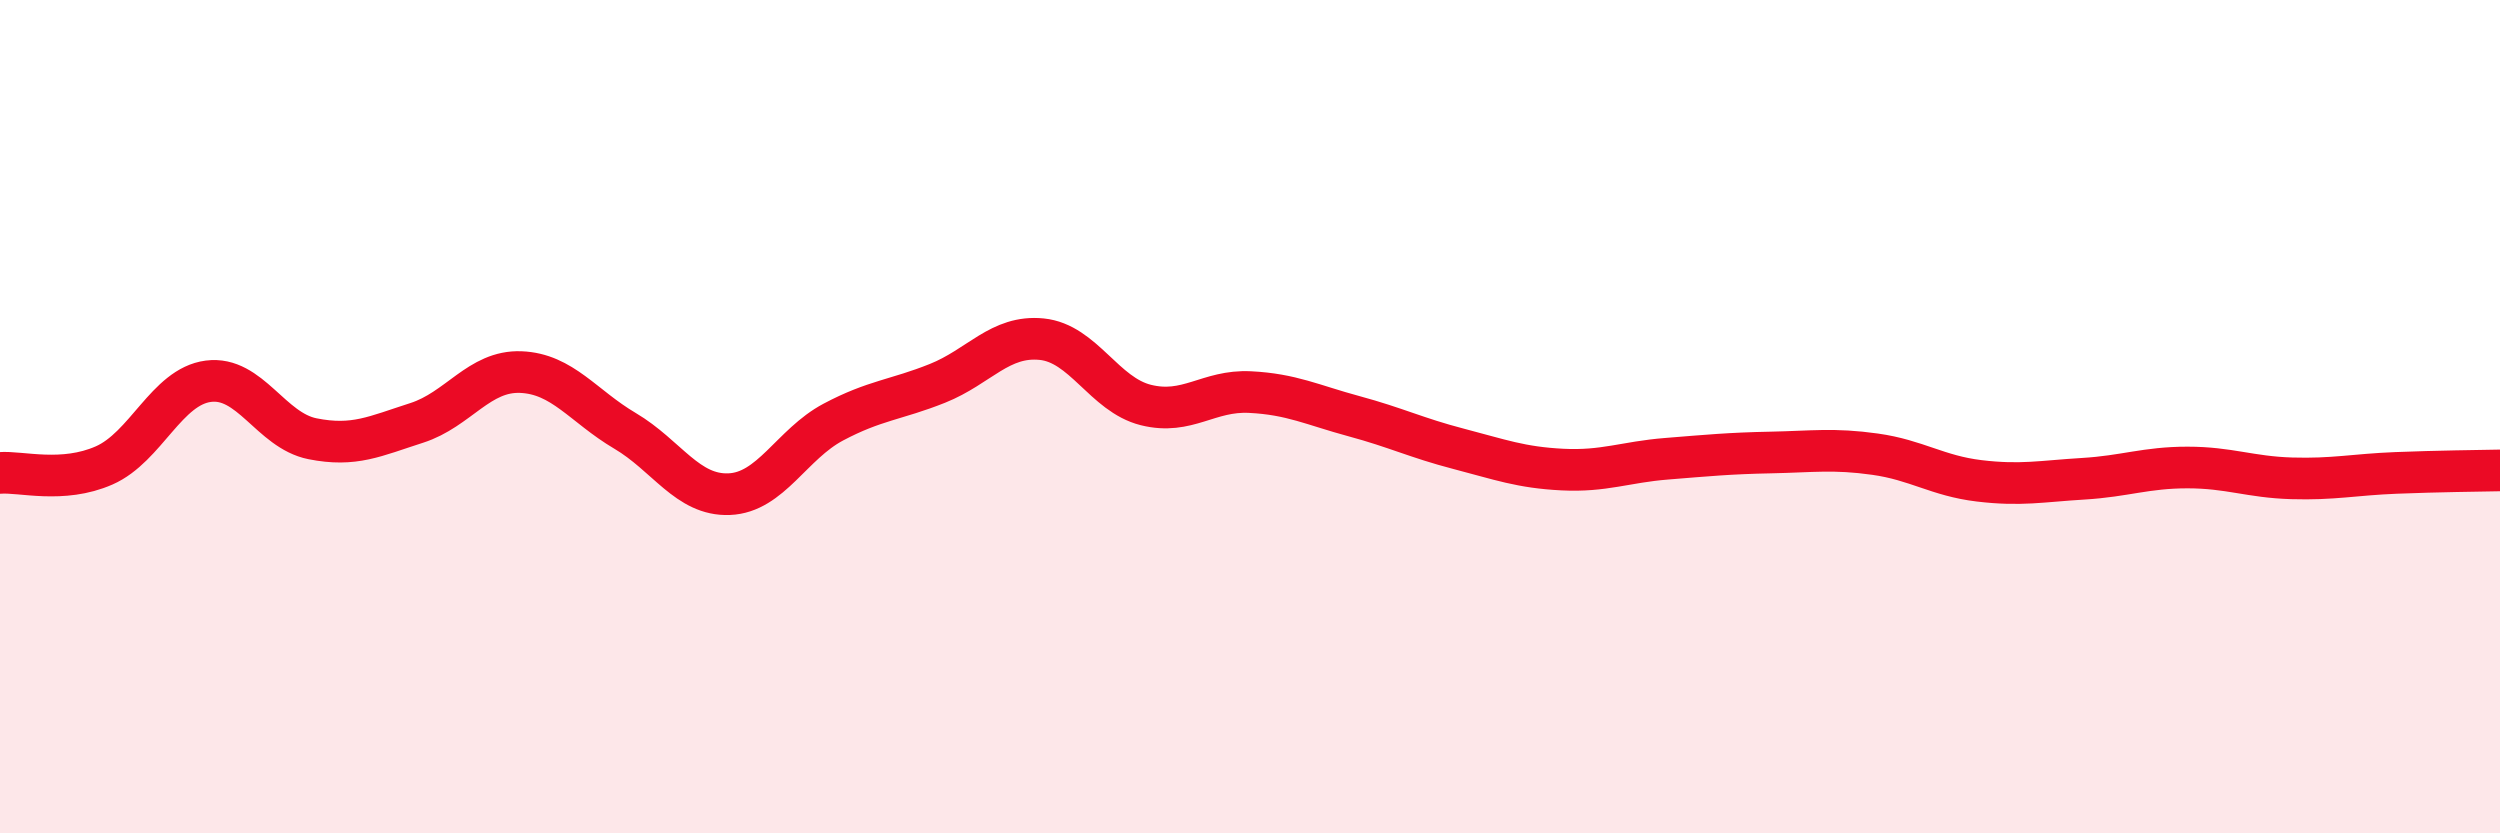
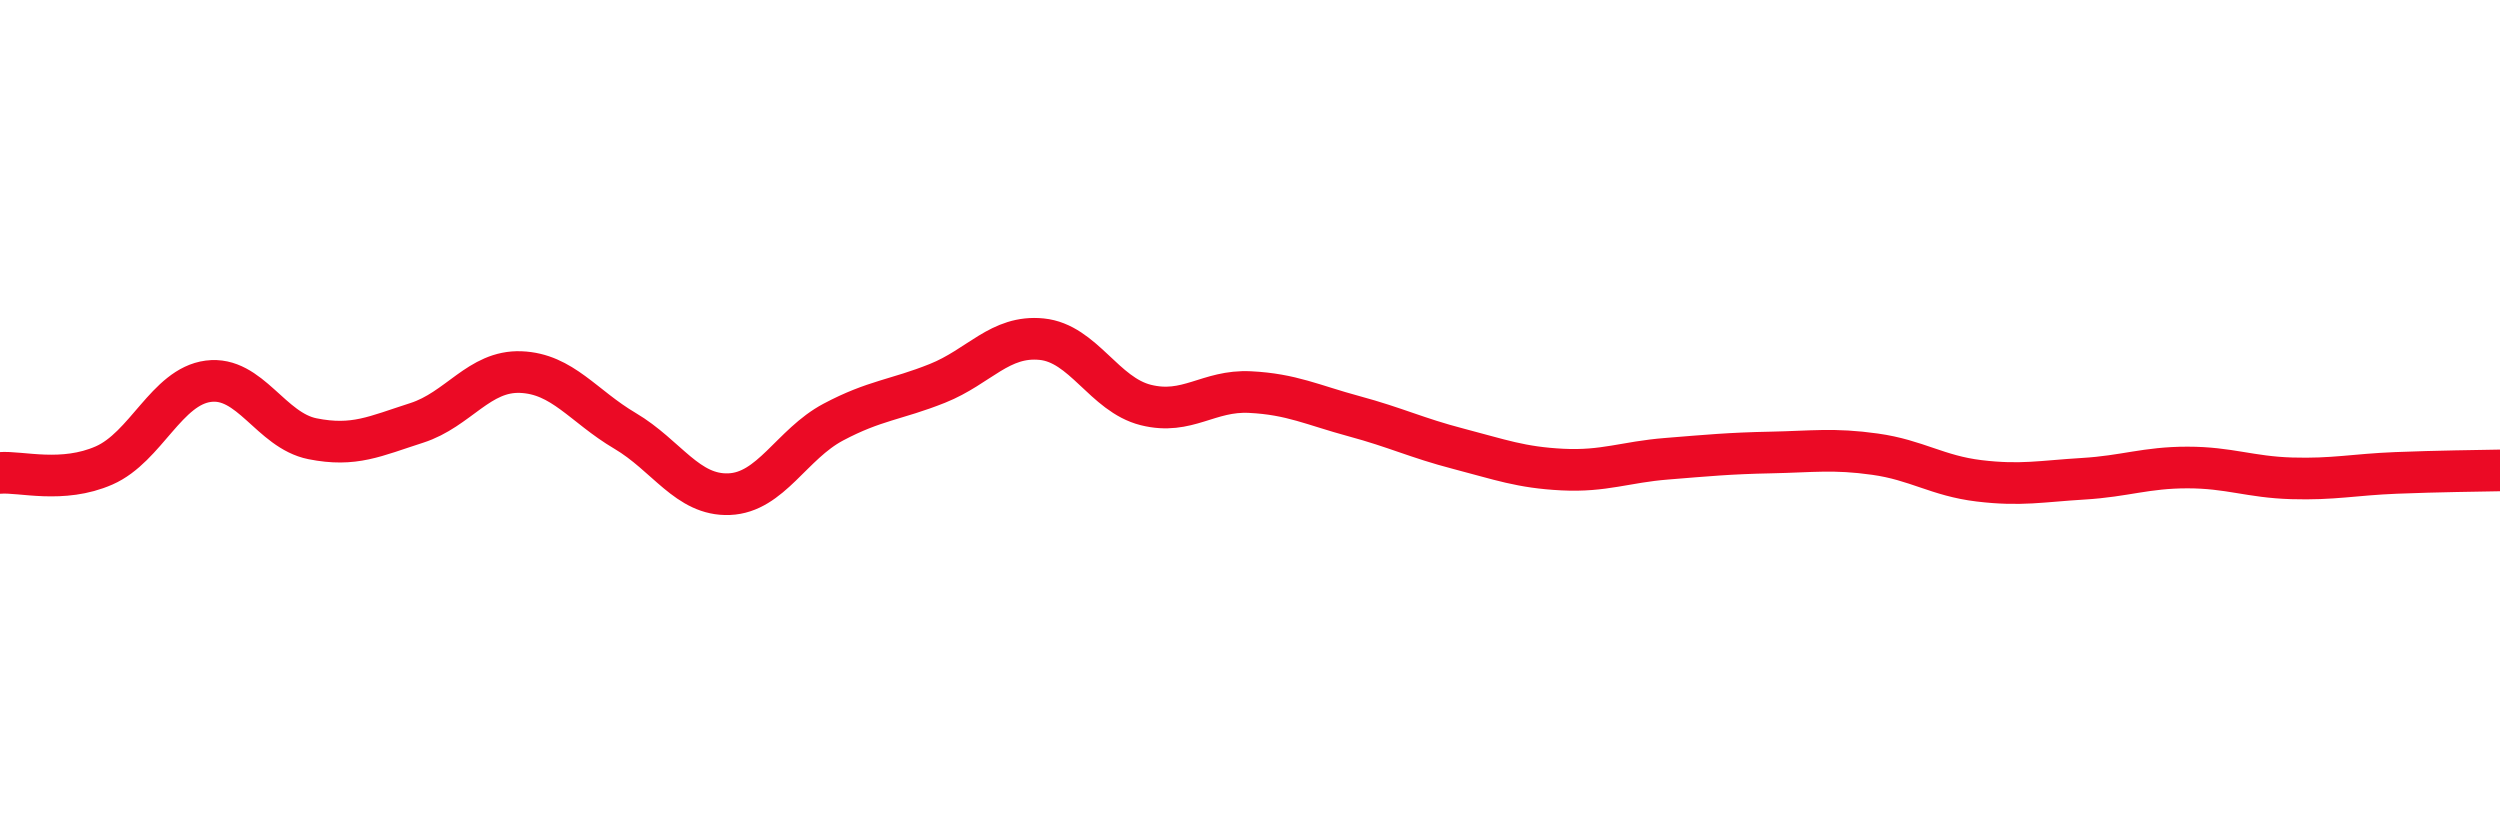
<svg xmlns="http://www.w3.org/2000/svg" width="60" height="20" viewBox="0 0 60 20">
-   <path d="M 0,11.35 C 0.5,11.31 1.5,11.61 2.5,11.17 C 3.5,10.73 4,9.28 5,9.15 C 6,9.02 6.5,10.33 7.5,10.53 C 8.5,10.73 9,10.47 10,10.15 C 11,9.83 11.5,8.89 12.5,8.93 C 13.5,8.97 14,9.75 15,10.34 C 16,10.93 16.5,11.9 17.5,11.86 C 18.5,11.82 19,10.66 20,10.13 C 21,9.6 21.5,9.6 22.5,9.2 C 23.5,8.8 24,8.04 25,8.14 C 26,8.24 26.5,9.47 27.5,9.72 C 28.5,9.97 29,9.36 30,9.41 C 31,9.46 31.5,9.72 32.5,9.99 C 33.5,10.26 34,10.51 35,10.77 C 36,11.03 36.5,11.22 37.5,11.27 C 38.5,11.32 39,11.09 40,11.01 C 41,10.93 41.5,10.88 42.5,10.86 C 43.5,10.84 44,10.76 45,10.9 C 46,11.04 46.5,11.42 47.5,11.54 C 48.5,11.66 49,11.55 50,11.49 C 51,11.43 51.5,11.22 52.5,11.22 C 53.5,11.22 54,11.45 55,11.48 C 56,11.51 56.5,11.39 57.5,11.35 C 58.5,11.31 59.5,11.3 60,11.29L60 20L0 20Z" fill="#EB0A25" opacity="0.1" stroke-linecap="round" stroke-linejoin="round" />
  <path d="M 0,11.35 C 0.5,11.31 1.5,11.61 2.5,11.17 C 3.5,10.73 4,9.28 5,9.15 C 6,9.02 6.5,10.33 7.5,10.53 C 8.5,10.73 9,10.47 10,10.15 C 11,9.83 11.5,8.89 12.5,8.93 C 13.5,8.97 14,9.75 15,10.34 C 16,10.93 16.5,11.9 17.5,11.86 C 18.5,11.82 19,10.66 20,10.13 C 21,9.6 21.5,9.6 22.5,9.2 C 23.5,8.8 24,8.04 25,8.14 C 26,8.24 26.5,9.47 27.5,9.72 C 28.5,9.97 29,9.36 30,9.41 C 31,9.46 31.5,9.72 32.5,9.99 C 33.5,10.26 34,10.51 35,10.77 C 36,11.03 36.5,11.22 37.5,11.27 C 38.5,11.32 39,11.09 40,11.01 C 41,10.93 41.5,10.88 42.5,10.86 C 43.5,10.84 44,10.76 45,10.9 C 46,11.04 46.5,11.42 47.5,11.54 C 48.5,11.66 49,11.55 50,11.49 C 51,11.43 51.5,11.22 52.5,11.22 C 53.5,11.22 54,11.45 55,11.48 C 56,11.51 56.5,11.39 57.5,11.35 C 58.5,11.31 59.5,11.3 60,11.29" stroke="#EB0A25" stroke-width="1" fill="none" stroke-linecap="round" stroke-linejoin="round" />
</svg>